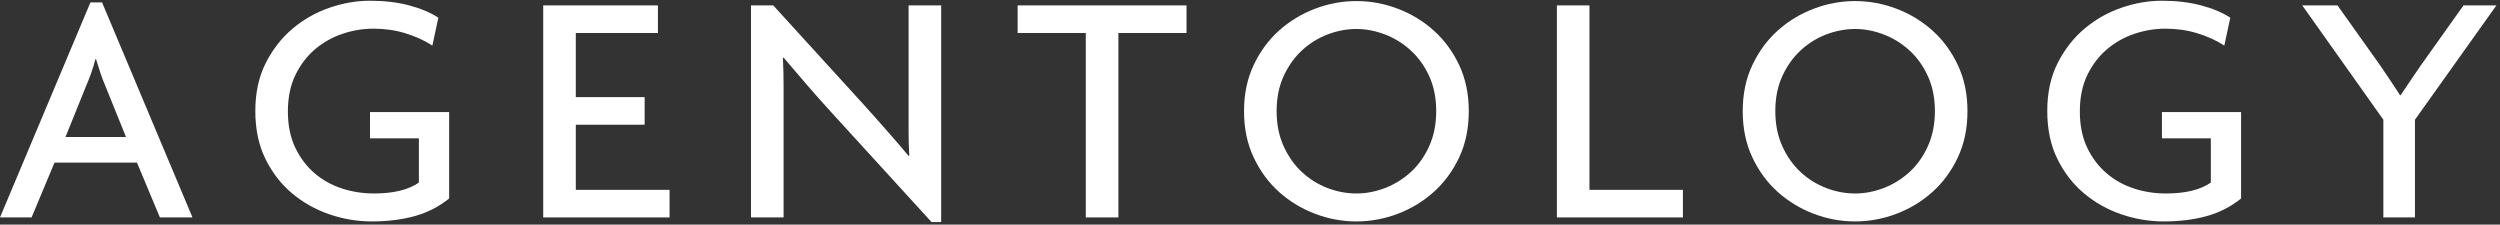
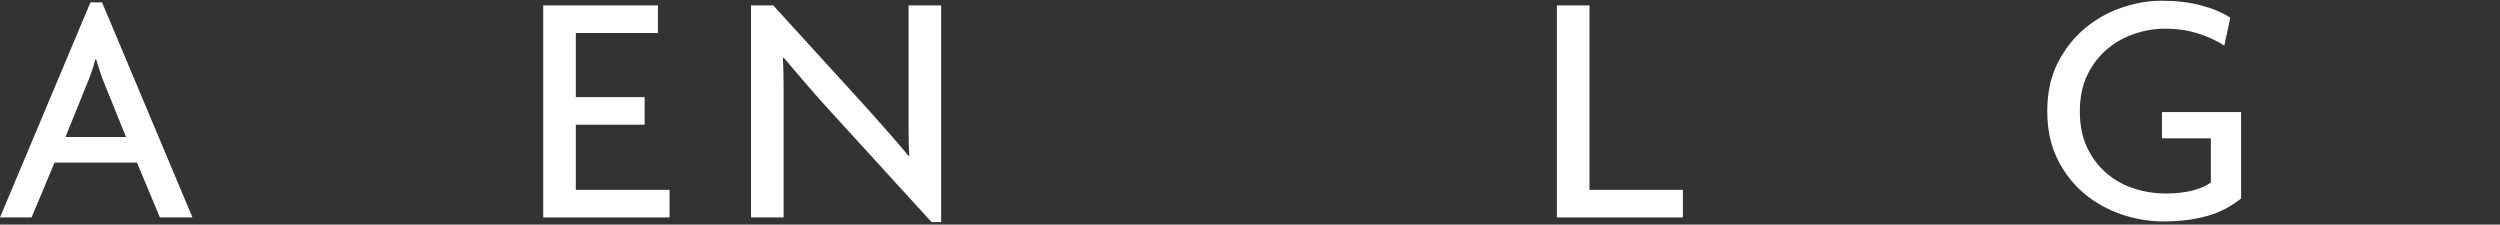
<svg xmlns="http://www.w3.org/2000/svg" width="256px" height="23px" viewBox="0 0 256 23" version="1.1">
  <rect x="0" y="0" width="256" height="23" fill="#333333" stroke="none" />
  <title>AGT-Logo</title>
  <desc>Created with Sketch.</desc>
  <defs />
  <g id="Agentology" stroke="none" stroke-width="1" fill="none" fill-rule="evenodd">
    <g id="XL---Agentology" transform="translate(-220, -109)">
      <g id="Lead">
        <g id="AGT-Logo" transform="translate(216, 104)">
          <rect id="Logo-Bounds" x="0" y="0" width="264" height="32" />
          <g id="Logo" transform="translate(4, 5)" fill="#FFFFFF">
-             <path d="M42.469,22.129 C41.163,22.492 39.694,22.674 38.06,22.674 C36.585,22.674 35.139,22.429 33.719,21.943 C32.301,21.455 31.03,20.739 29.907,19.798 C28.784,18.857 27.874,17.682 27.183,16.277 C26.489,14.87 26.145,13.235 26.145,11.375 C26.145,9.492 26.503,7.847 27.219,6.441 C27.935,5.034 28.855,3.859 29.978,2.918 C31.104,1.977 32.357,1.267 33.744,0.791 C35.131,0.315 36.504,0.076 37.868,0.076 C39.367,0.076 40.714,0.235 41.907,0.553 C43.099,0.872 44.092,1.291 44.887,1.812 L44.275,4.67 C43.48,4.149 42.563,3.73 41.531,3.412 C40.498,3.093 39.399,2.935 38.242,2.935 C37.172,2.935 36.117,3.111 35.07,3.462 C34.025,3.814 33.09,4.342 32.258,5.045 C31.431,5.749 30.76,6.627 30.248,7.683 C29.738,8.738 29.48,9.98 29.48,11.409 C29.48,12.833 29.731,14.069 30.231,15.115 C30.733,16.162 31.392,17.035 32.211,17.739 C33.03,18.441 33.97,18.963 35.027,19.305 C36.085,19.646 37.172,19.813 38.287,19.813 C40.289,19.813 41.825,19.44 42.894,18.691 L42.894,14.166 L37.889,14.166 L37.889,11.477 L45.992,11.477 L45.992,20.325 C44.947,21.164 43.773,21.767 42.469,22.129" id="Fill-4" />
            <polygon id="Fill-6" points="55.626 22.265 55.626 0.553 67.372 0.553 67.372 3.378 58.962 3.378 58.962 9.945 66.01 9.945 66.01 12.77 58.962 12.77 58.962 19.44 68.562 19.44 68.562 22.265" />
            <path d="M95.391,22.741 L85.232,11.614 C84.418,10.728 83.566,9.775 82.685,8.754 C81.803,7.734 80.988,6.78 80.24,5.896 L80.171,5.93 C80.217,6.929 80.24,7.882 80.24,8.789 L80.24,11.375 L80.24,22.265 L76.904,22.265 L76.904,0.553 L79.18,0.553 L88.488,10.762 C88.805,11.103 89.156,11.494 89.542,11.936 C89.927,12.379 90.322,12.826 90.73,13.281 C91.138,13.734 91.537,14.195 91.934,14.659 C92.332,15.124 92.699,15.561 93.04,15.968 L93.109,15.935 C93.061,15.095 93.04,14.233 93.04,13.349 L93.04,10.831 L93.04,0.553 L96.375,0.553 L96.375,22.741 L95.391,22.741 Z" id="Fill-8" />
-             <polygon id="Fill-10" points="114.522 3.378 114.522 22.265 111.185 22.265 111.185 3.378 104.206 3.378 104.206 0.553 121.501 0.553 121.501 3.378" />
-             <path d="M146.352,7.802 C145.874,6.758 145.246,5.88 144.463,5.165 C143.679,4.45 142.799,3.904 141.826,3.53 C140.848,3.157 139.874,2.968 138.897,2.968 C137.898,2.968 136.911,3.157 135.935,3.53 C134.96,3.904 134.087,4.45 133.315,5.165 C132.542,5.88 131.919,6.758 131.441,7.802 C130.964,8.846 130.726,10.036 130.726,11.375 C130.726,12.714 130.964,13.91 131.441,14.964 C131.919,16.02 132.542,16.905 133.315,17.619 C134.087,18.335 134.96,18.878 135.935,19.254 C136.911,19.627 137.898,19.813 138.897,19.813 C139.874,19.813 140.848,19.627 141.826,19.254 C142.799,18.878 143.679,18.335 144.463,17.619 C145.246,16.905 145.874,16.02 146.352,14.964 C146.83,13.91 147.067,12.714 147.067,11.375 C147.067,10.036 146.83,8.846 146.352,7.802 M149.419,16.121 C148.759,17.516 147.889,18.698 146.811,19.661 C145.732,20.626 144.508,21.369 143.136,21.89 C141.762,22.413 140.348,22.674 138.897,22.674 C137.444,22.674 136.032,22.413 134.659,21.89 C133.285,21.369 132.061,20.626 130.982,19.661 C129.904,18.698 129.035,17.516 128.377,16.121 C127.717,14.727 127.389,13.145 127.389,11.375 C127.389,9.628 127.717,8.057 128.377,6.661 C129.035,5.266 129.904,4.087 130.982,3.123 C132.061,2.159 133.285,1.416 134.659,0.894 C136.032,0.371 137.444,0.11 138.897,0.11 C140.348,0.11 141.762,0.371 143.136,0.894 C144.508,1.416 145.732,2.159 146.811,3.123 C147.889,4.087 148.759,5.266 149.419,6.661 C150.075,8.057 150.403,9.628 150.403,11.375 C150.403,13.145 150.075,14.727 149.419,16.121" id="Fill-12" />
            <polygon id="Fill-14" points="159.426 22.265 159.426 0.553 162.761 0.553 162.761 19.44 172.328 19.44 172.328 22.265" />
-             <path d="M197.417,7.802 C196.942,6.758 196.313,5.88 195.53,5.165 C194.745,4.45 193.865,3.904 192.891,3.53 C191.913,3.157 190.937,2.968 189.963,2.968 C188.964,2.968 187.977,3.157 187,3.53 C186.025,3.904 185.15,4.45 184.38,5.165 C183.608,5.88 182.984,6.758 182.506,7.802 C182.03,8.846 181.792,10.036 181.792,11.375 C181.792,12.714 182.03,13.91 182.506,14.964 C182.984,16.02 183.608,16.905 184.38,17.619 C185.15,18.335 186.025,18.878 187,19.254 C187.977,19.627 188.964,19.813 189.963,19.813 C190.937,19.813 191.913,19.627 192.891,19.254 C193.865,18.878 194.745,18.335 195.53,17.619 C196.313,16.905 196.942,16.02 197.417,14.964 C197.895,13.91 198.134,12.714 198.134,11.375 C198.134,10.036 197.895,8.846 197.417,7.802 M200.481,16.121 C199.825,17.516 198.956,18.698 197.877,19.661 C196.799,20.626 195.574,21.369 194.201,21.89 C192.827,22.413 191.414,22.674 189.963,22.674 C188.51,22.674 187.097,22.413 185.724,21.89 C184.35,21.369 183.126,20.626 182.048,19.661 C180.97,18.698 180.101,17.516 179.443,16.121 C178.783,14.727 178.455,13.145 178.455,11.375 C178.455,9.628 178.783,8.057 179.443,6.661 C180.101,5.266 180.97,4.087 182.048,3.123 C183.126,2.159 184.35,1.416 185.724,0.894 C187.097,0.371 188.51,0.11 189.963,0.11 C191.414,0.11 192.827,0.371 194.201,0.894 C195.574,1.416 196.799,2.159 197.877,3.123 C198.956,4.087 199.825,5.266 200.481,6.661 C201.141,8.057 201.469,9.628 201.469,11.375 C201.469,13.145 201.141,14.727 200.481,16.121" id="Fill-16" />
            <path d="M225.963,22.129 C224.659,22.492 223.189,22.674 221.554,22.674 C220.078,22.674 218.633,22.429 217.214,21.943 C215.794,21.455 214.524,20.739 213.401,19.798 C212.278,18.857 211.368,17.682 210.678,16.277 C209.984,14.87 209.64,13.235 209.64,11.375 C209.64,9.492 209.995,7.847 210.713,6.441 C211.427,5.034 212.348,3.859 213.474,2.918 C214.597,1.977 215.853,1.267 217.24,0.791 C218.624,0.315 219.999,0.076 221.363,0.076 C222.861,0.076 224.208,0.235 225.401,0.553 C226.592,0.872 227.587,1.291 228.382,1.812 L227.769,4.67 C226.973,4.149 226.059,3.73 225.026,3.412 C223.991,3.093 222.893,2.935 221.735,2.935 C220.667,2.935 219.609,3.111 218.566,3.462 C217.521,3.814 216.585,4.342 215.754,5.045 C214.926,5.749 214.254,6.627 213.741,7.683 C213.231,8.738 212.976,9.98 212.976,11.409 C212.976,12.833 213.227,14.069 213.725,15.115 C214.226,16.162 214.887,17.035 215.707,17.739 C216.526,18.441 217.464,18.963 218.522,19.305 C219.578,19.646 220.665,19.813 221.782,19.813 C223.783,19.813 225.32,19.44 226.39,18.691 L226.39,14.166 L221.383,14.166 L221.383,11.477 L229.487,11.477 L229.487,20.325 C228.443,21.164 227.267,21.767 225.963,22.129" id="Fill-18" />
-             <path d="M247.291,12.259 L247.291,22.265 L244.057,22.265 L244.057,12.259 L235.751,0.553 L239.359,0.553 L243.718,6.679 C244.035,7.132 244.375,7.637 244.74,8.192 C245.102,8.749 245.442,9.266 245.759,9.741 L245.829,9.741 C246.146,9.266 246.498,8.744 246.882,8.176 C247.27,7.609 247.61,7.11 247.904,6.679 L252.263,0.553 L255.632,0.553 L247.291,12.259 Z" id="Fill-20" />
            <path d="M10.757,8.72 C10.598,8.358 10.437,7.938 10.281,7.461 C10.123,6.985 9.974,6.521 9.839,6.066 L9.769,6.066 C9.657,6.521 9.514,6.985 9.344,7.461 C9.175,7.938 9.011,8.358 8.851,8.72 L6.706,14.029 L12.902,14.029 L10.757,8.72 Z M16.373,22.264 L14.025,16.65 L5.583,16.65 L3.234,22.264 L-7.15876775e-05,22.264 L9.26,0.246 L10.451,0.246 L19.71,22.264 L16.373,22.264 Z" id="Fill-1" />
          </g>
        </g>
      </g>
    </g>
  </g>
</svg>